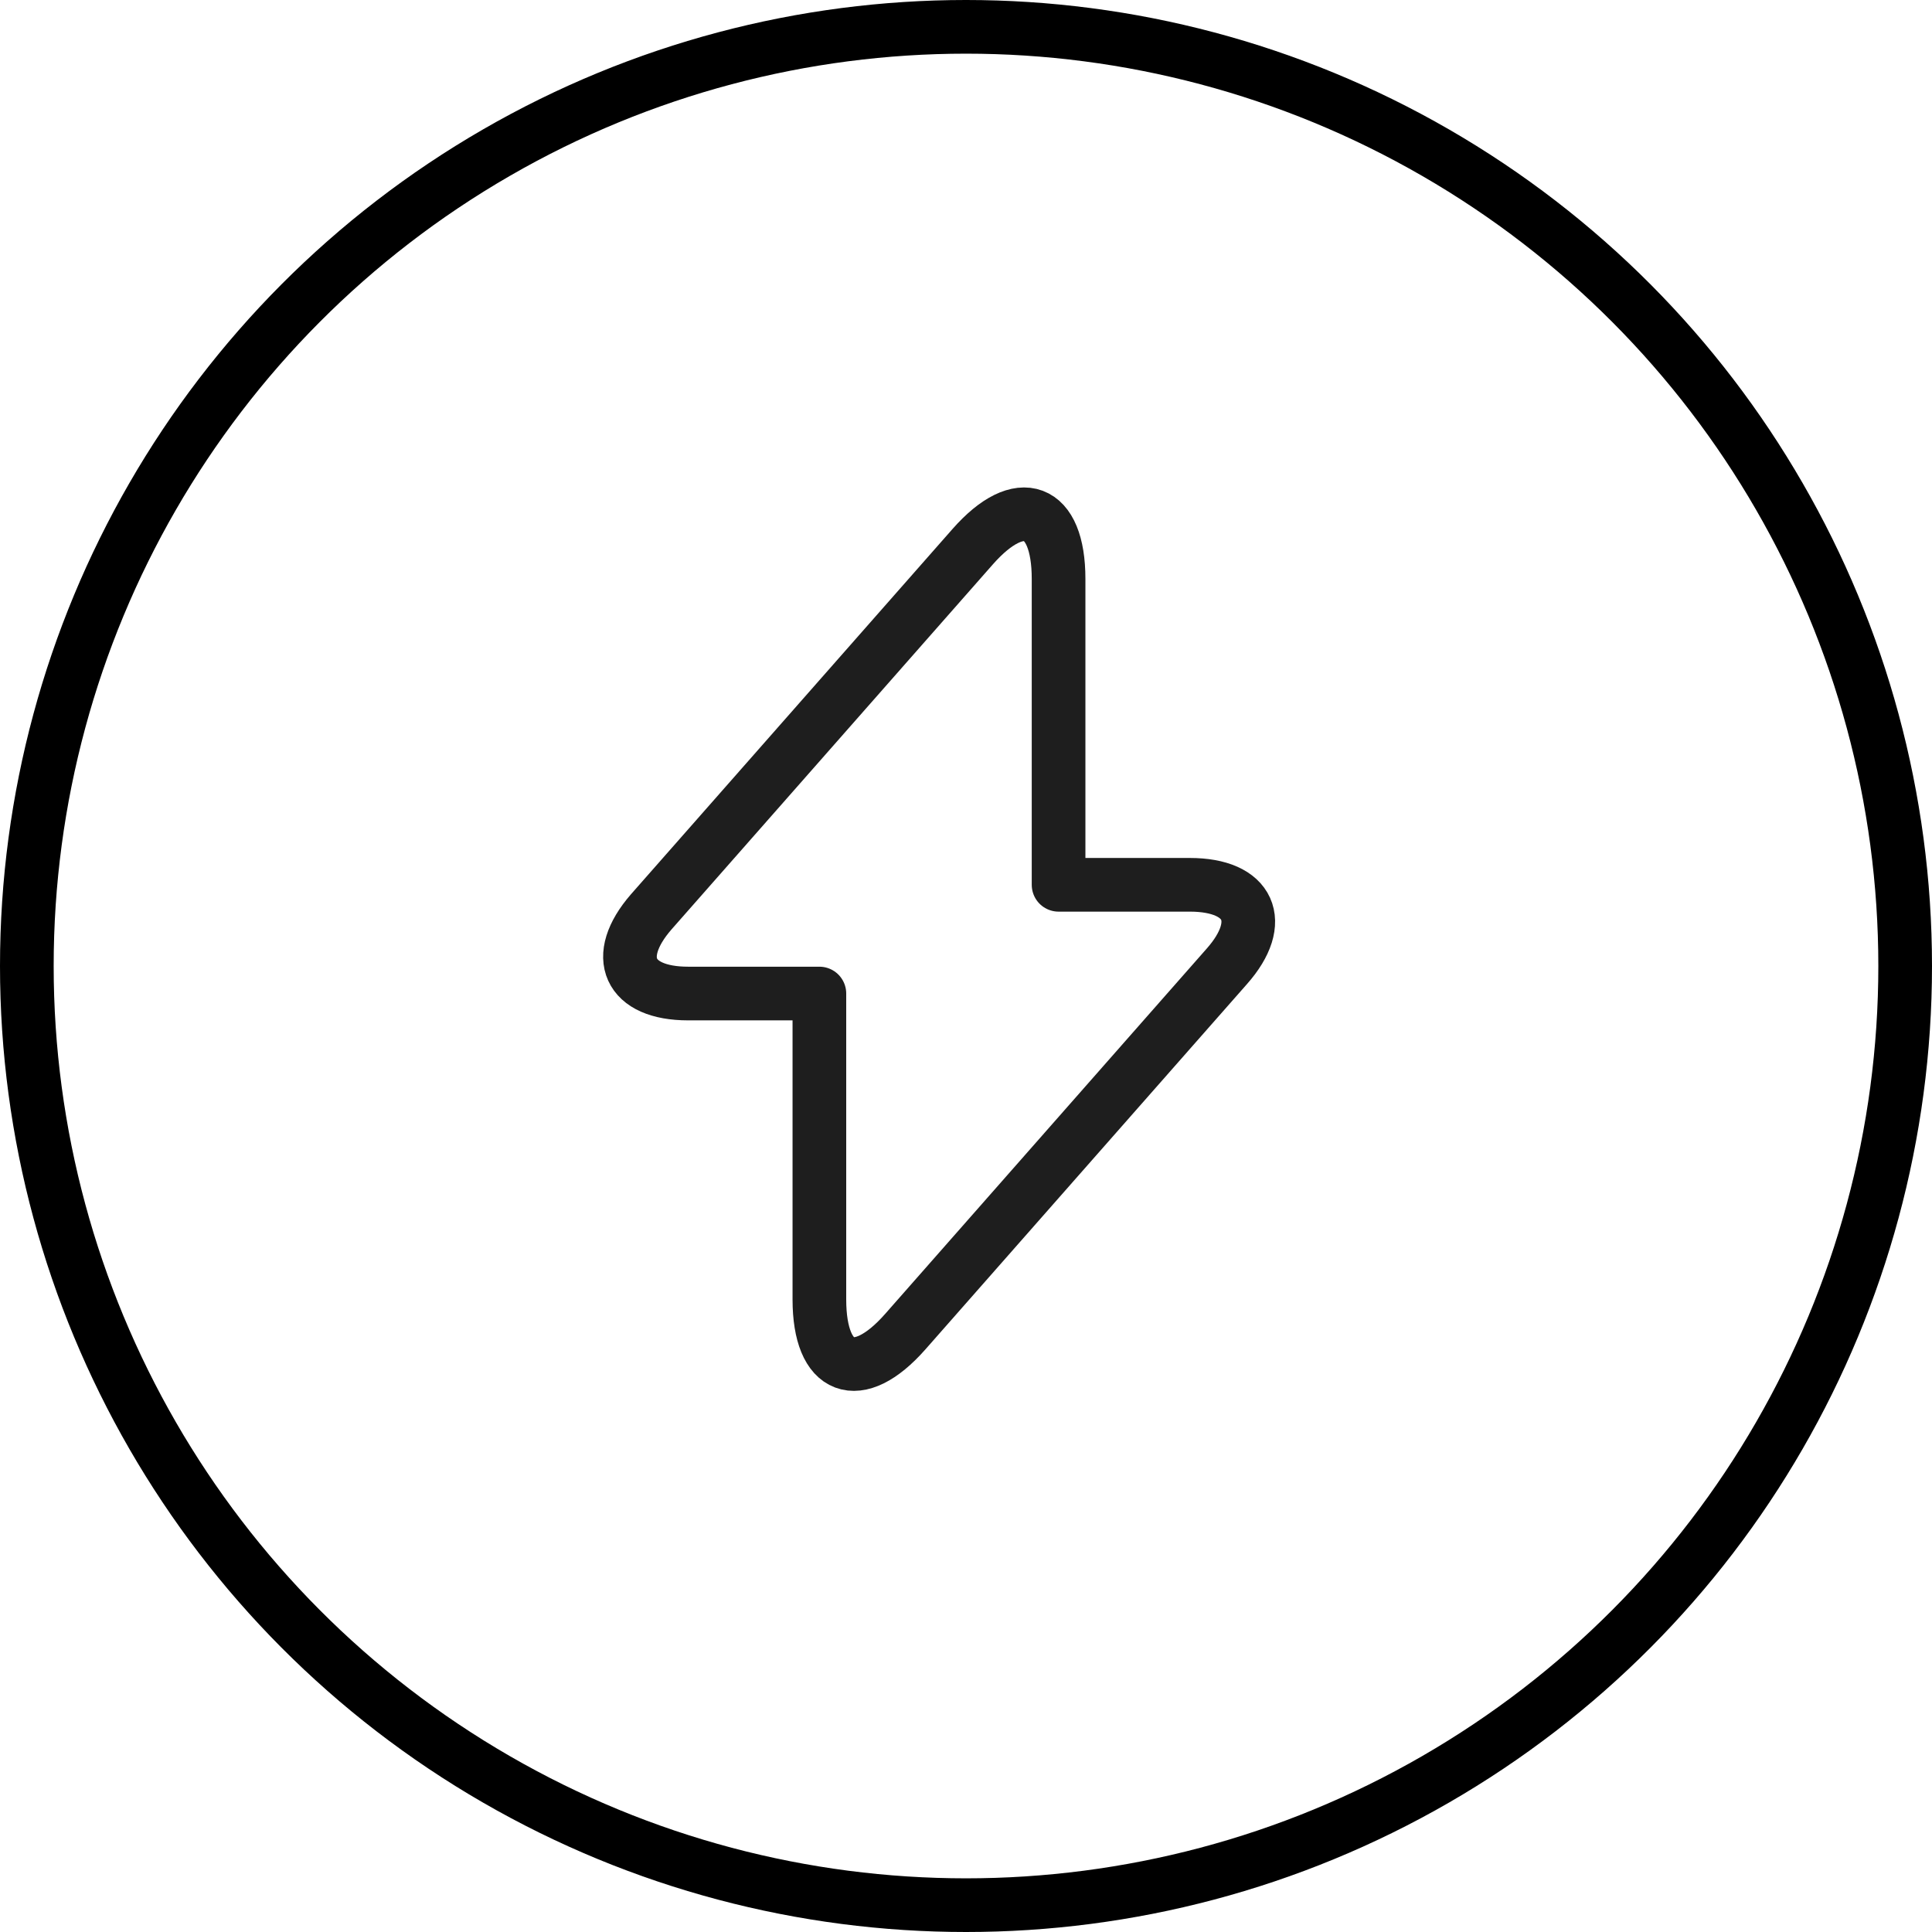
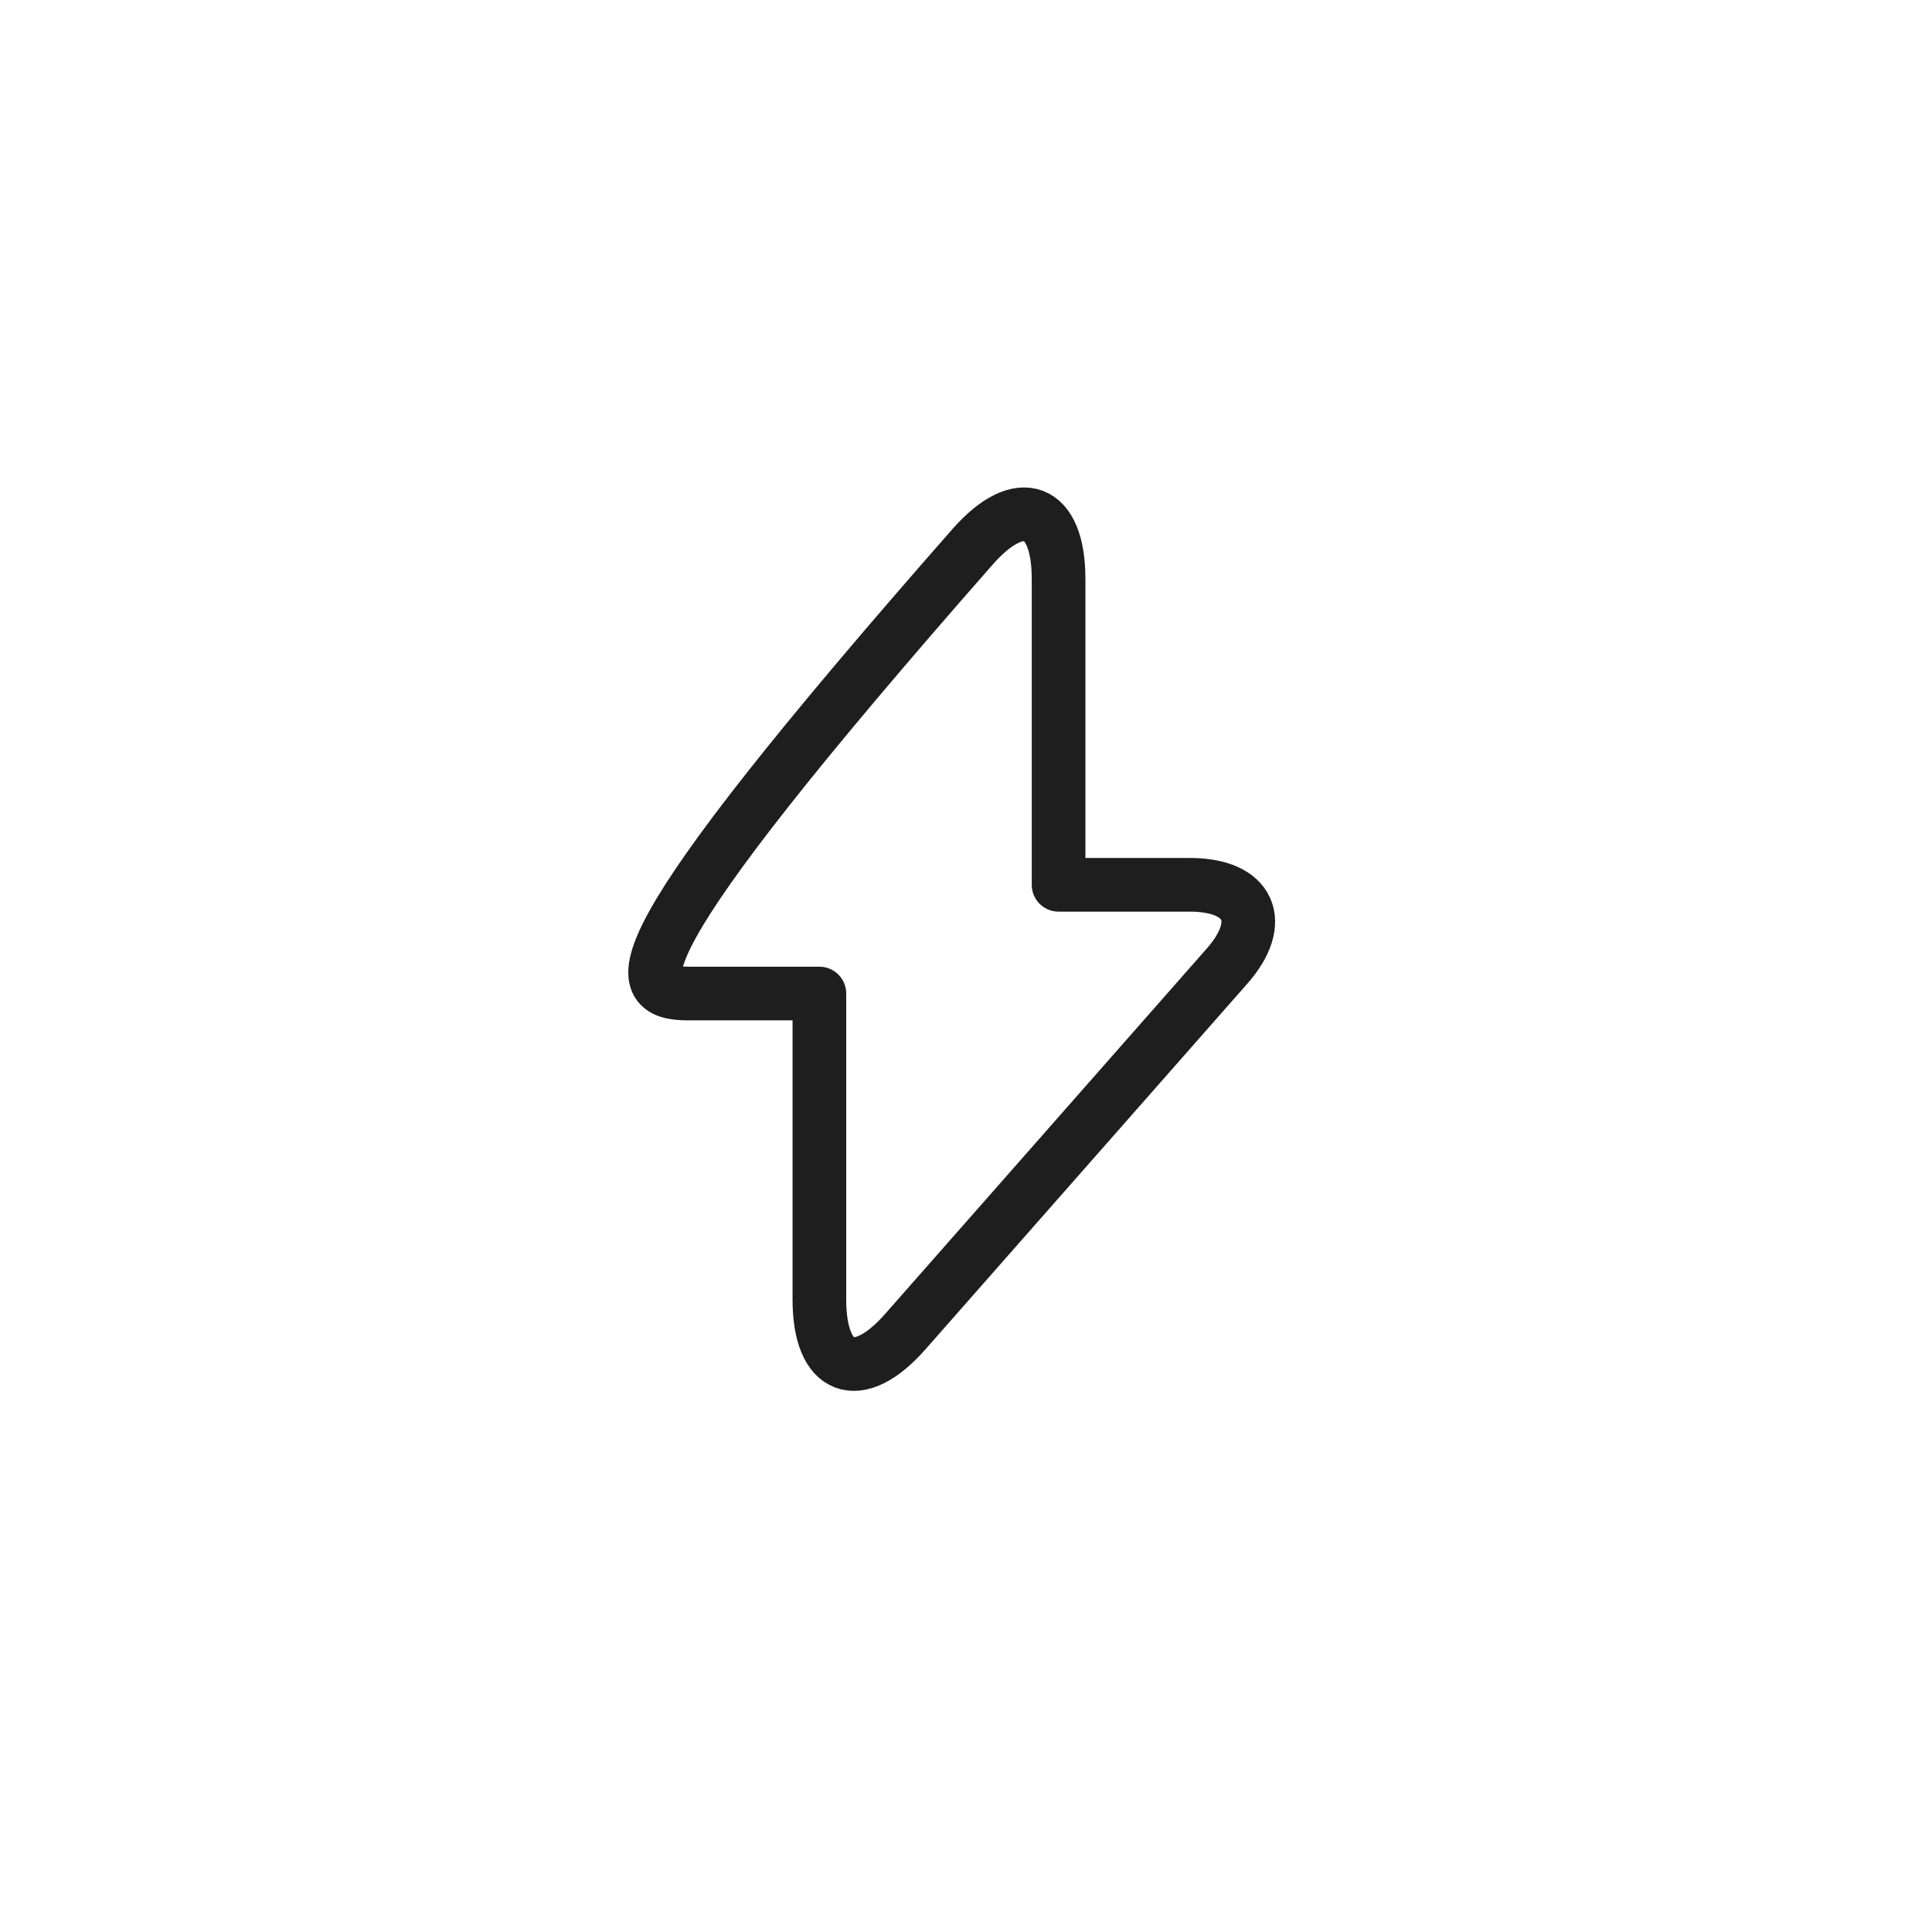
<svg xmlns="http://www.w3.org/2000/svg" width="36" height="36" viewBox="0 0 36 36" fill="none">
-   <path d="M12.822 18.513H15.268V24.213C15.268 25.543 15.988 25.812 16.867 24.815L22.86 18.007C23.596 17.175 23.287 16.487 22.171 16.487H19.725V10.787C19.725 9.457 19.005 9.188 18.126 10.185L12.133 16.993C11.405 17.832 11.713 18.513 12.822 18.513Z" stroke="#1E1E1E" stroke-miterlimit="10" stroke-linecap="round" stroke-linejoin="round" />
-   <circle cx="18" cy="18" r="17.5" stroke="black" />
+   <path d="M12.822 18.513H15.268V24.213C15.268 25.543 15.988 25.812 16.867 24.815L22.86 18.007C23.596 17.175 23.287 16.487 22.171 16.487H19.725V10.787C19.725 9.457 19.005 9.188 18.126 10.185C11.405 17.832 11.713 18.513 12.822 18.513Z" stroke="#1E1E1E" stroke-miterlimit="10" stroke-linecap="round" stroke-linejoin="round" />
</svg>